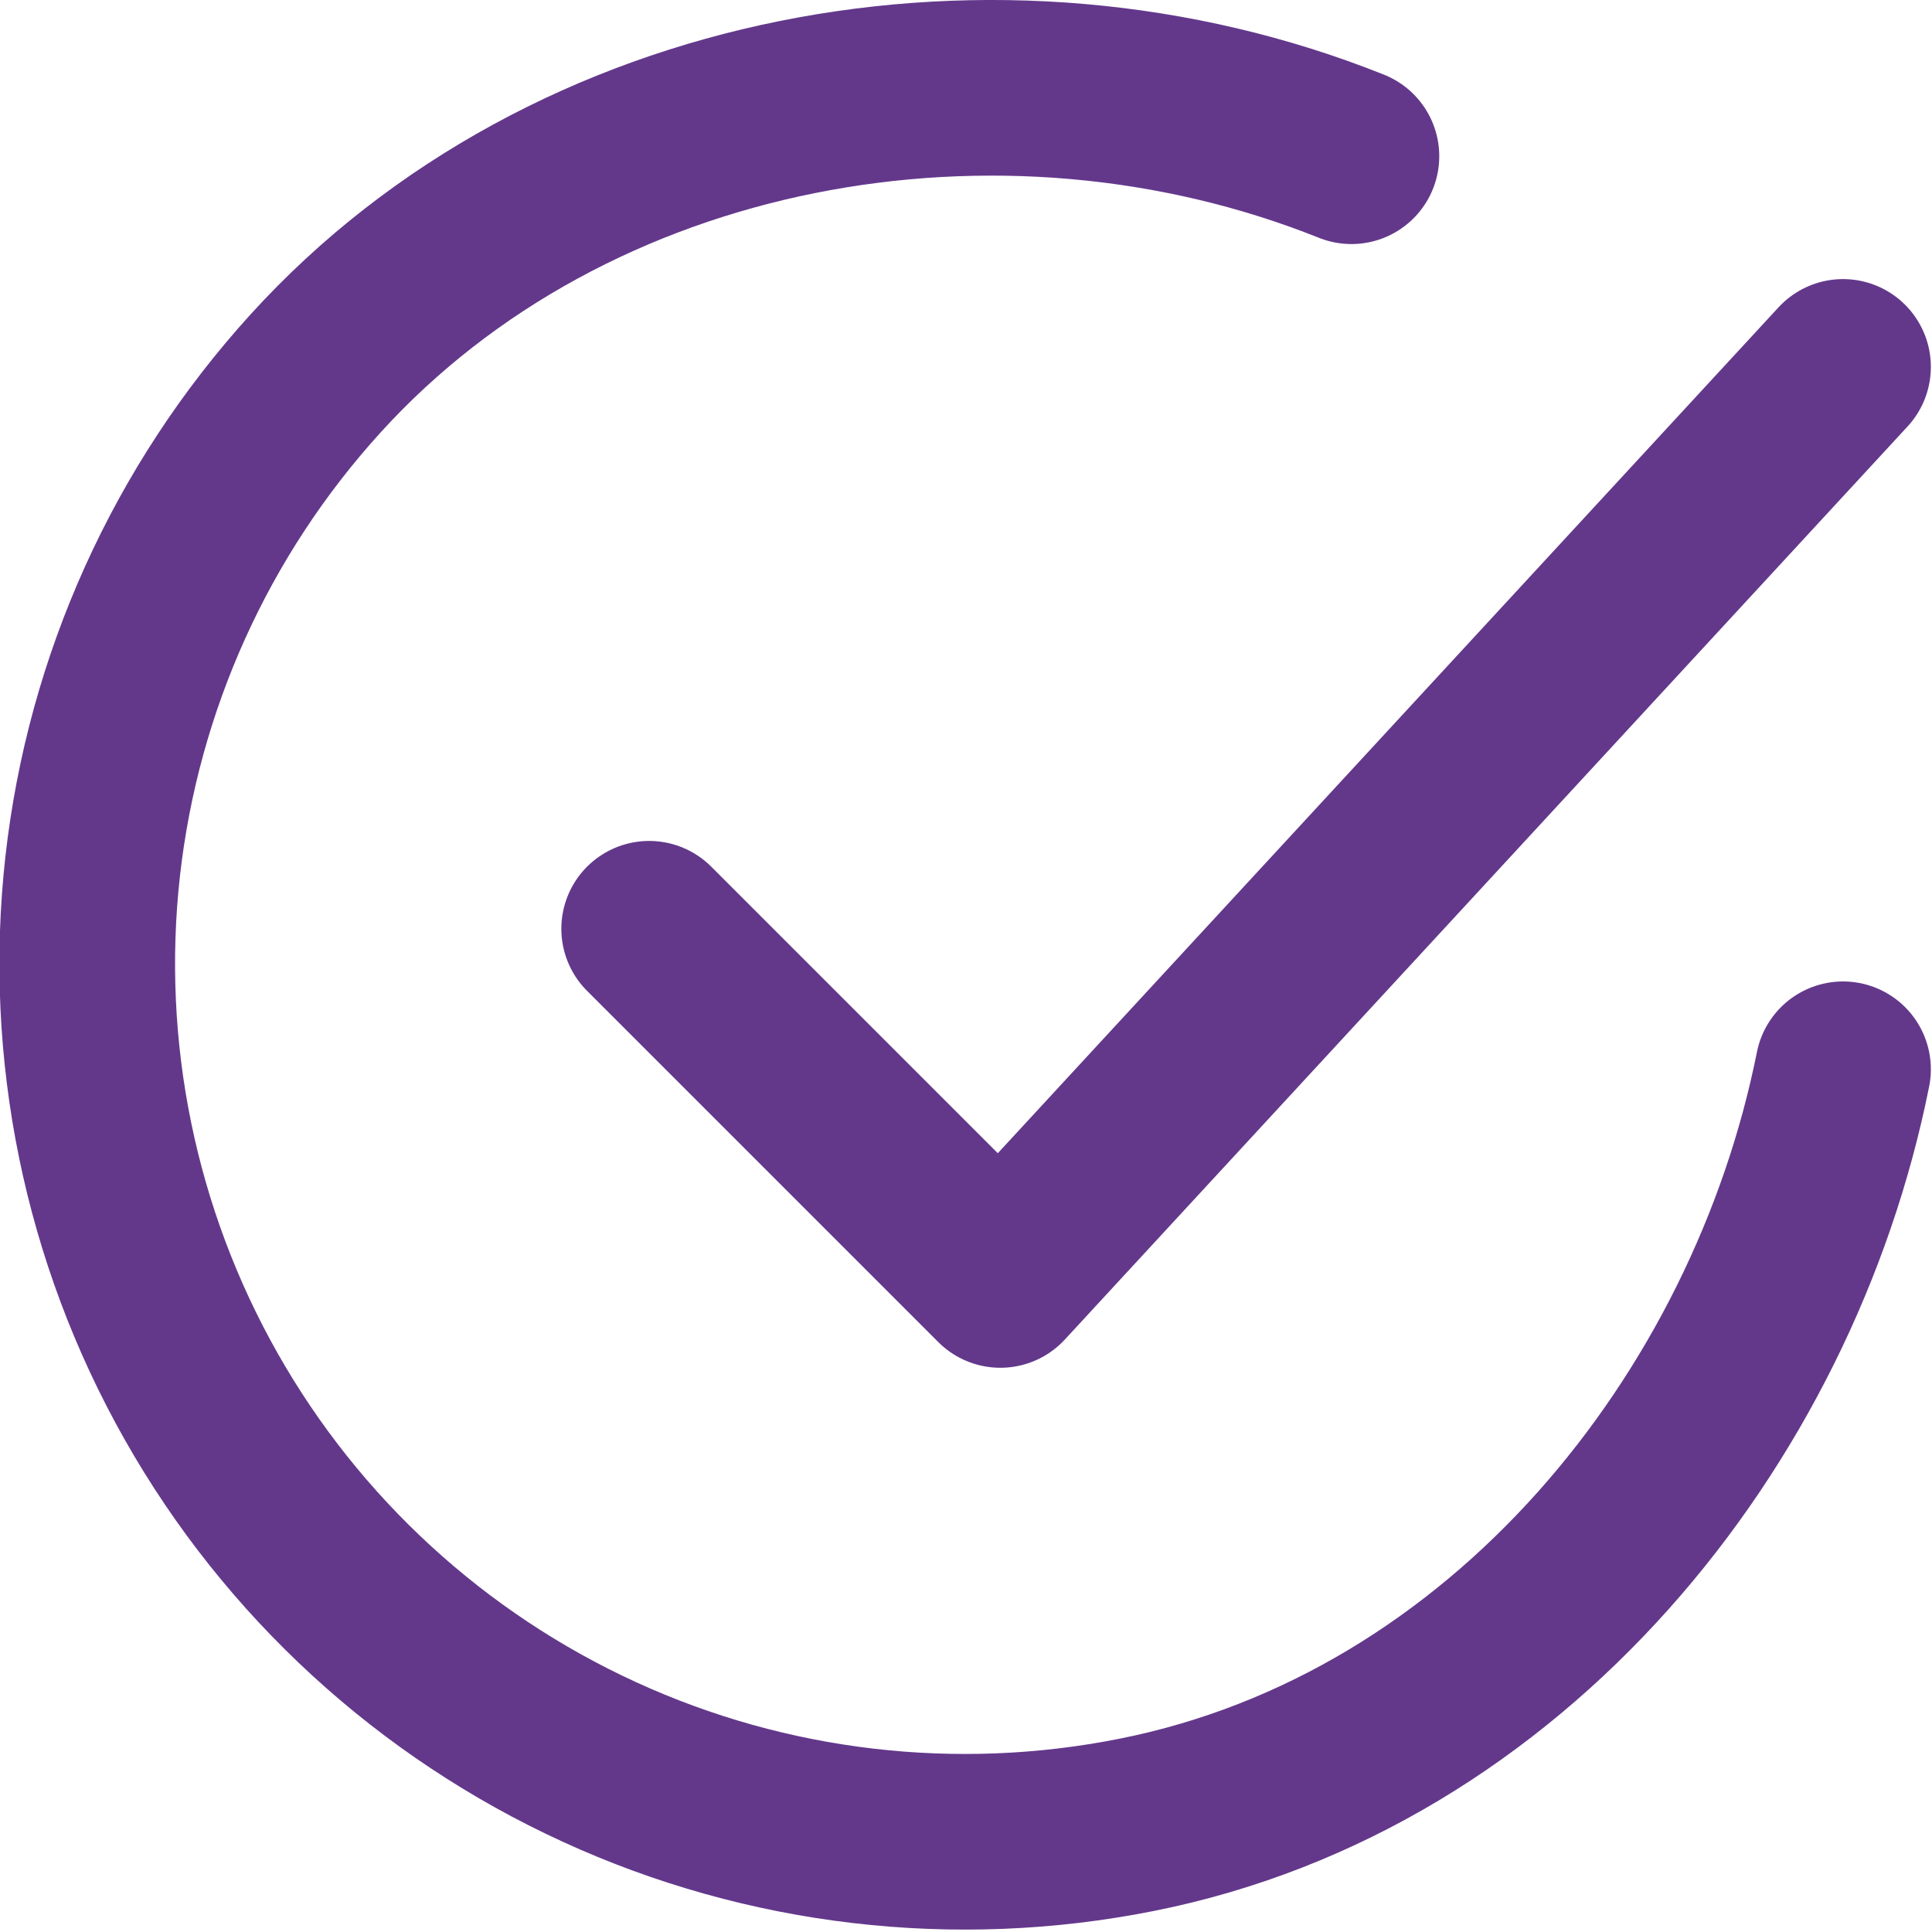
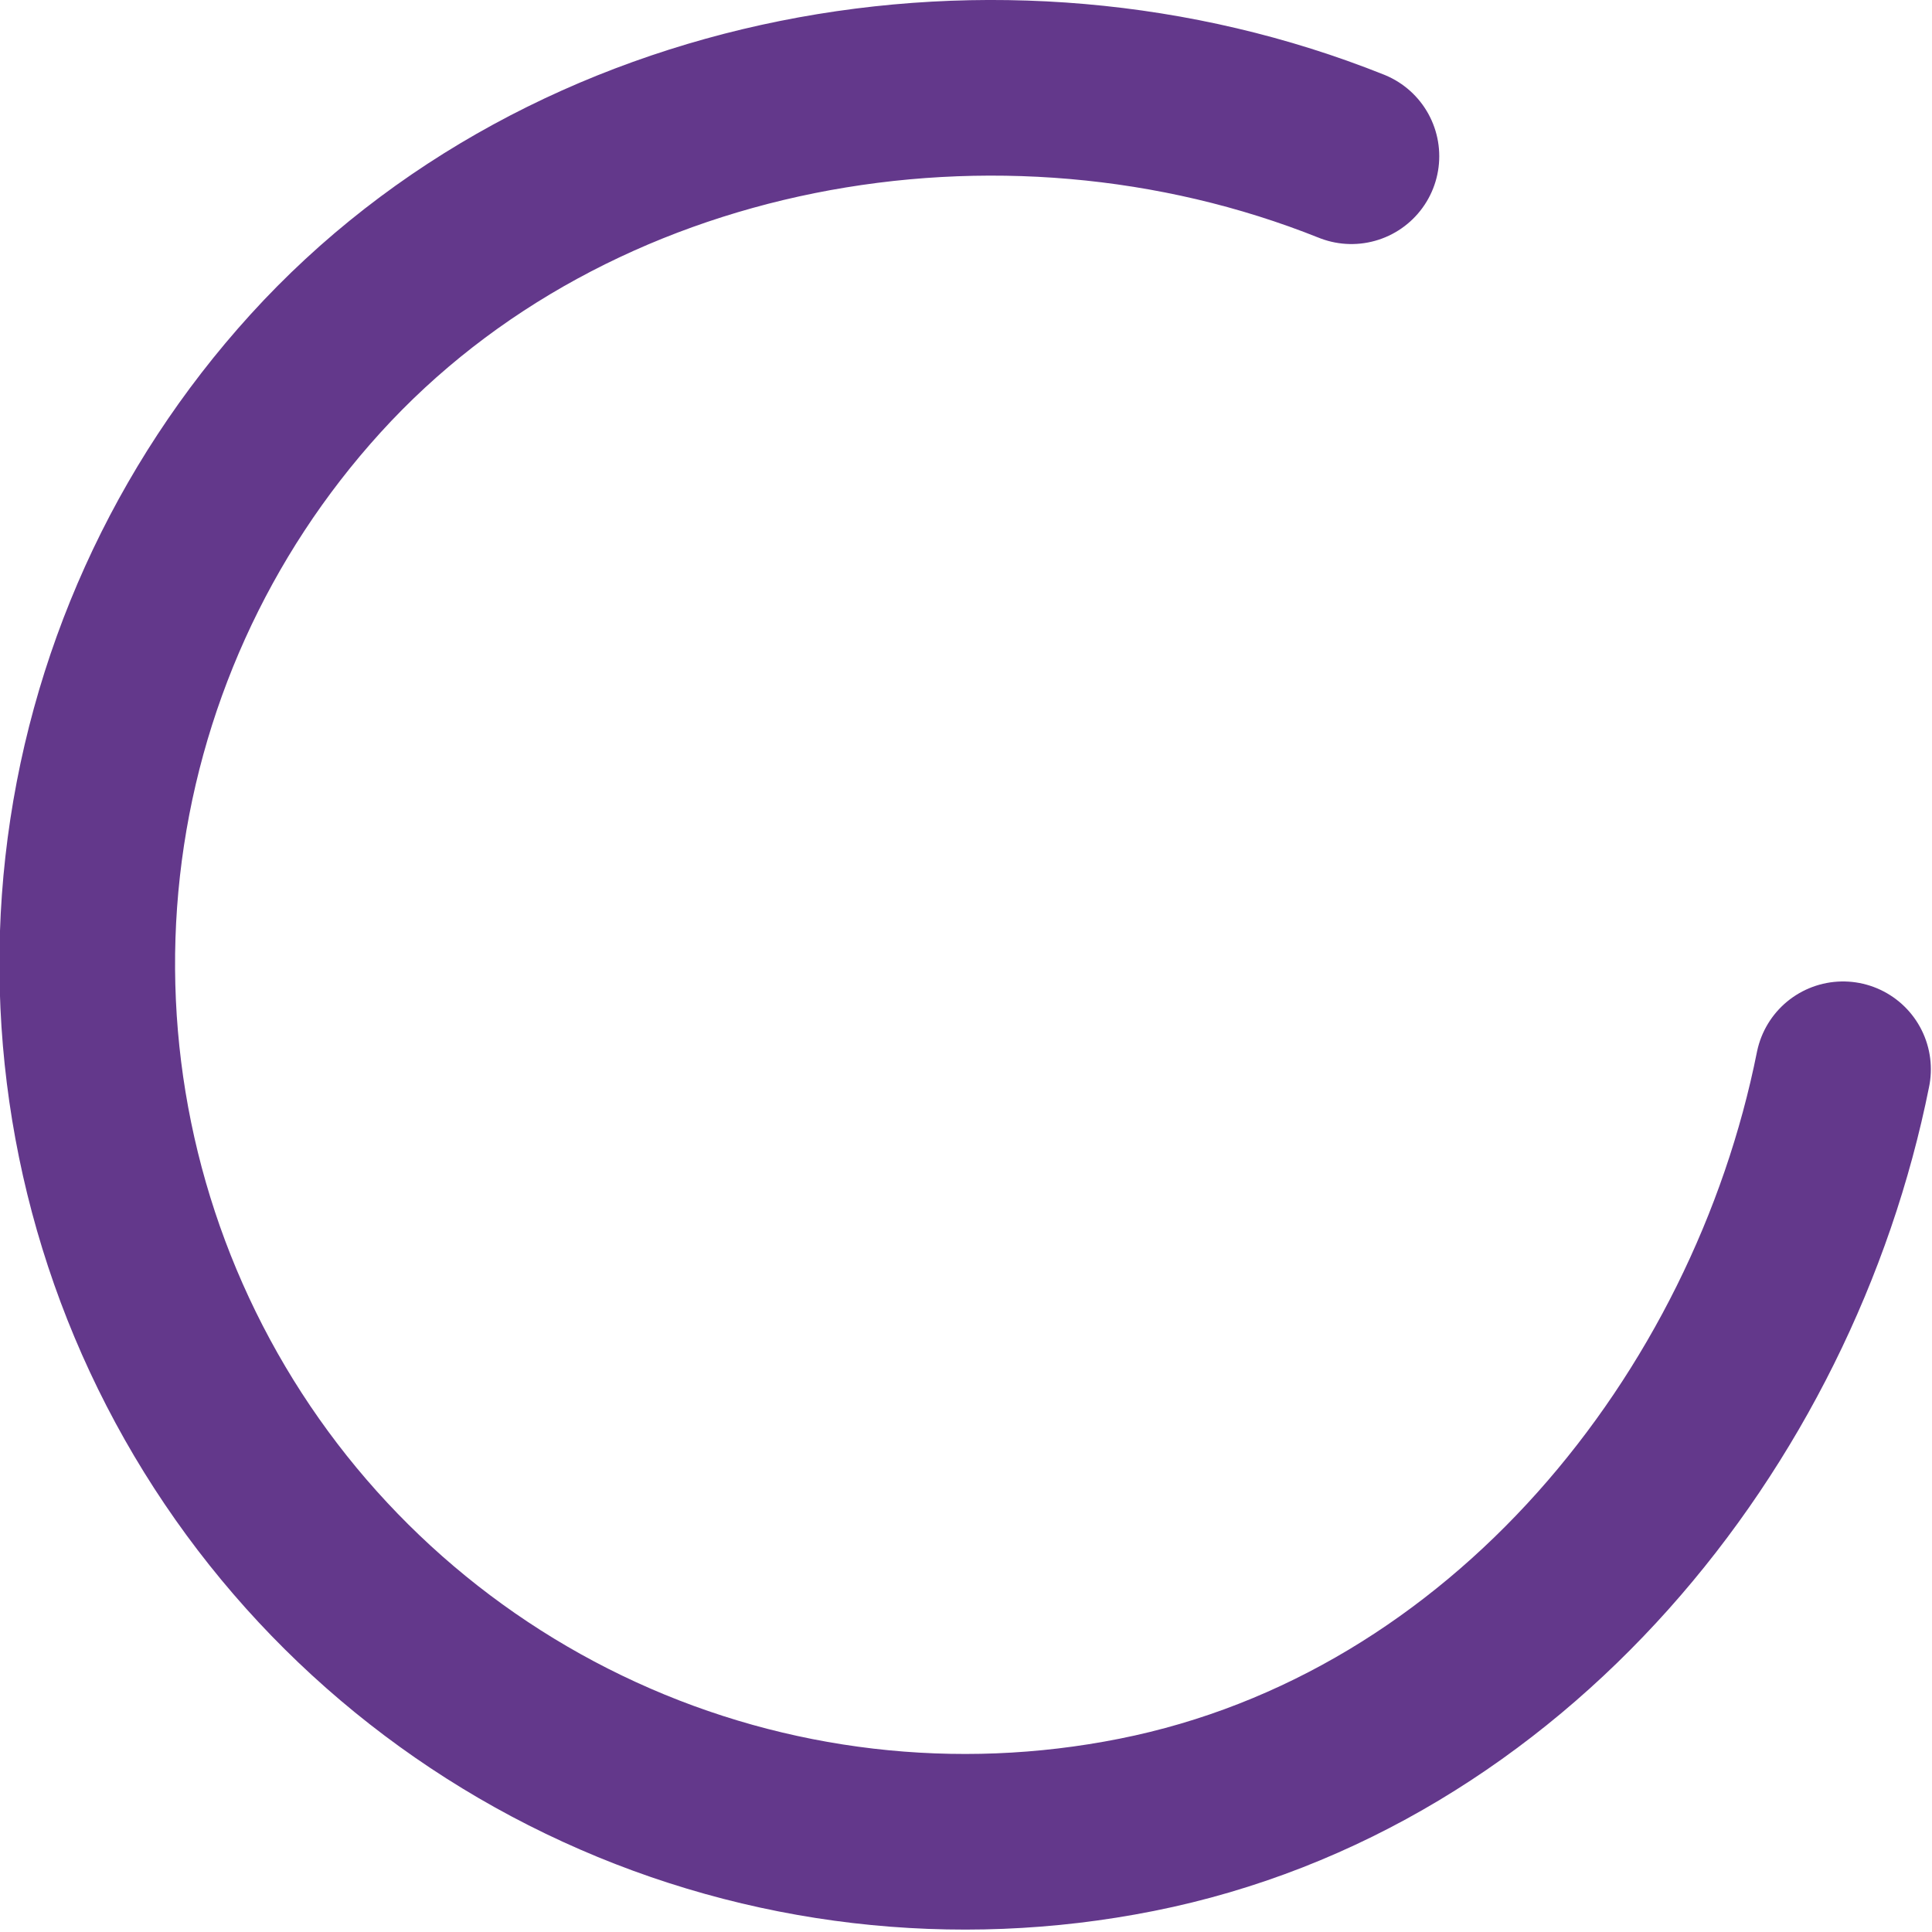
<svg xmlns="http://www.w3.org/2000/svg" width="22" height="22" viewBox="0 0 22 22" fill="none">
  <path d="M20.987 12.176C20.188 16.174 17.173 19.939 12.942 20.78C10.879 21.191 8.739 20.941 6.826 20.064C4.914 19.188 3.326 17.731 2.29 15.9C1.254 14.069 0.822 11.958 1.055 9.867C1.289 7.776 2.176 5.813 3.591 4.255C6.492 1.06 11.391 0.18 15.389 1.779" stroke="#63388B" stroke-width="2" stroke-linecap="round" stroke-linejoin="round" />
-   <path d="M7.392 10.576L11.391 14.575L20.987 4.178" stroke="#63388B" stroke-width="2" stroke-linecap="round" stroke-linejoin="round" />
</svg>